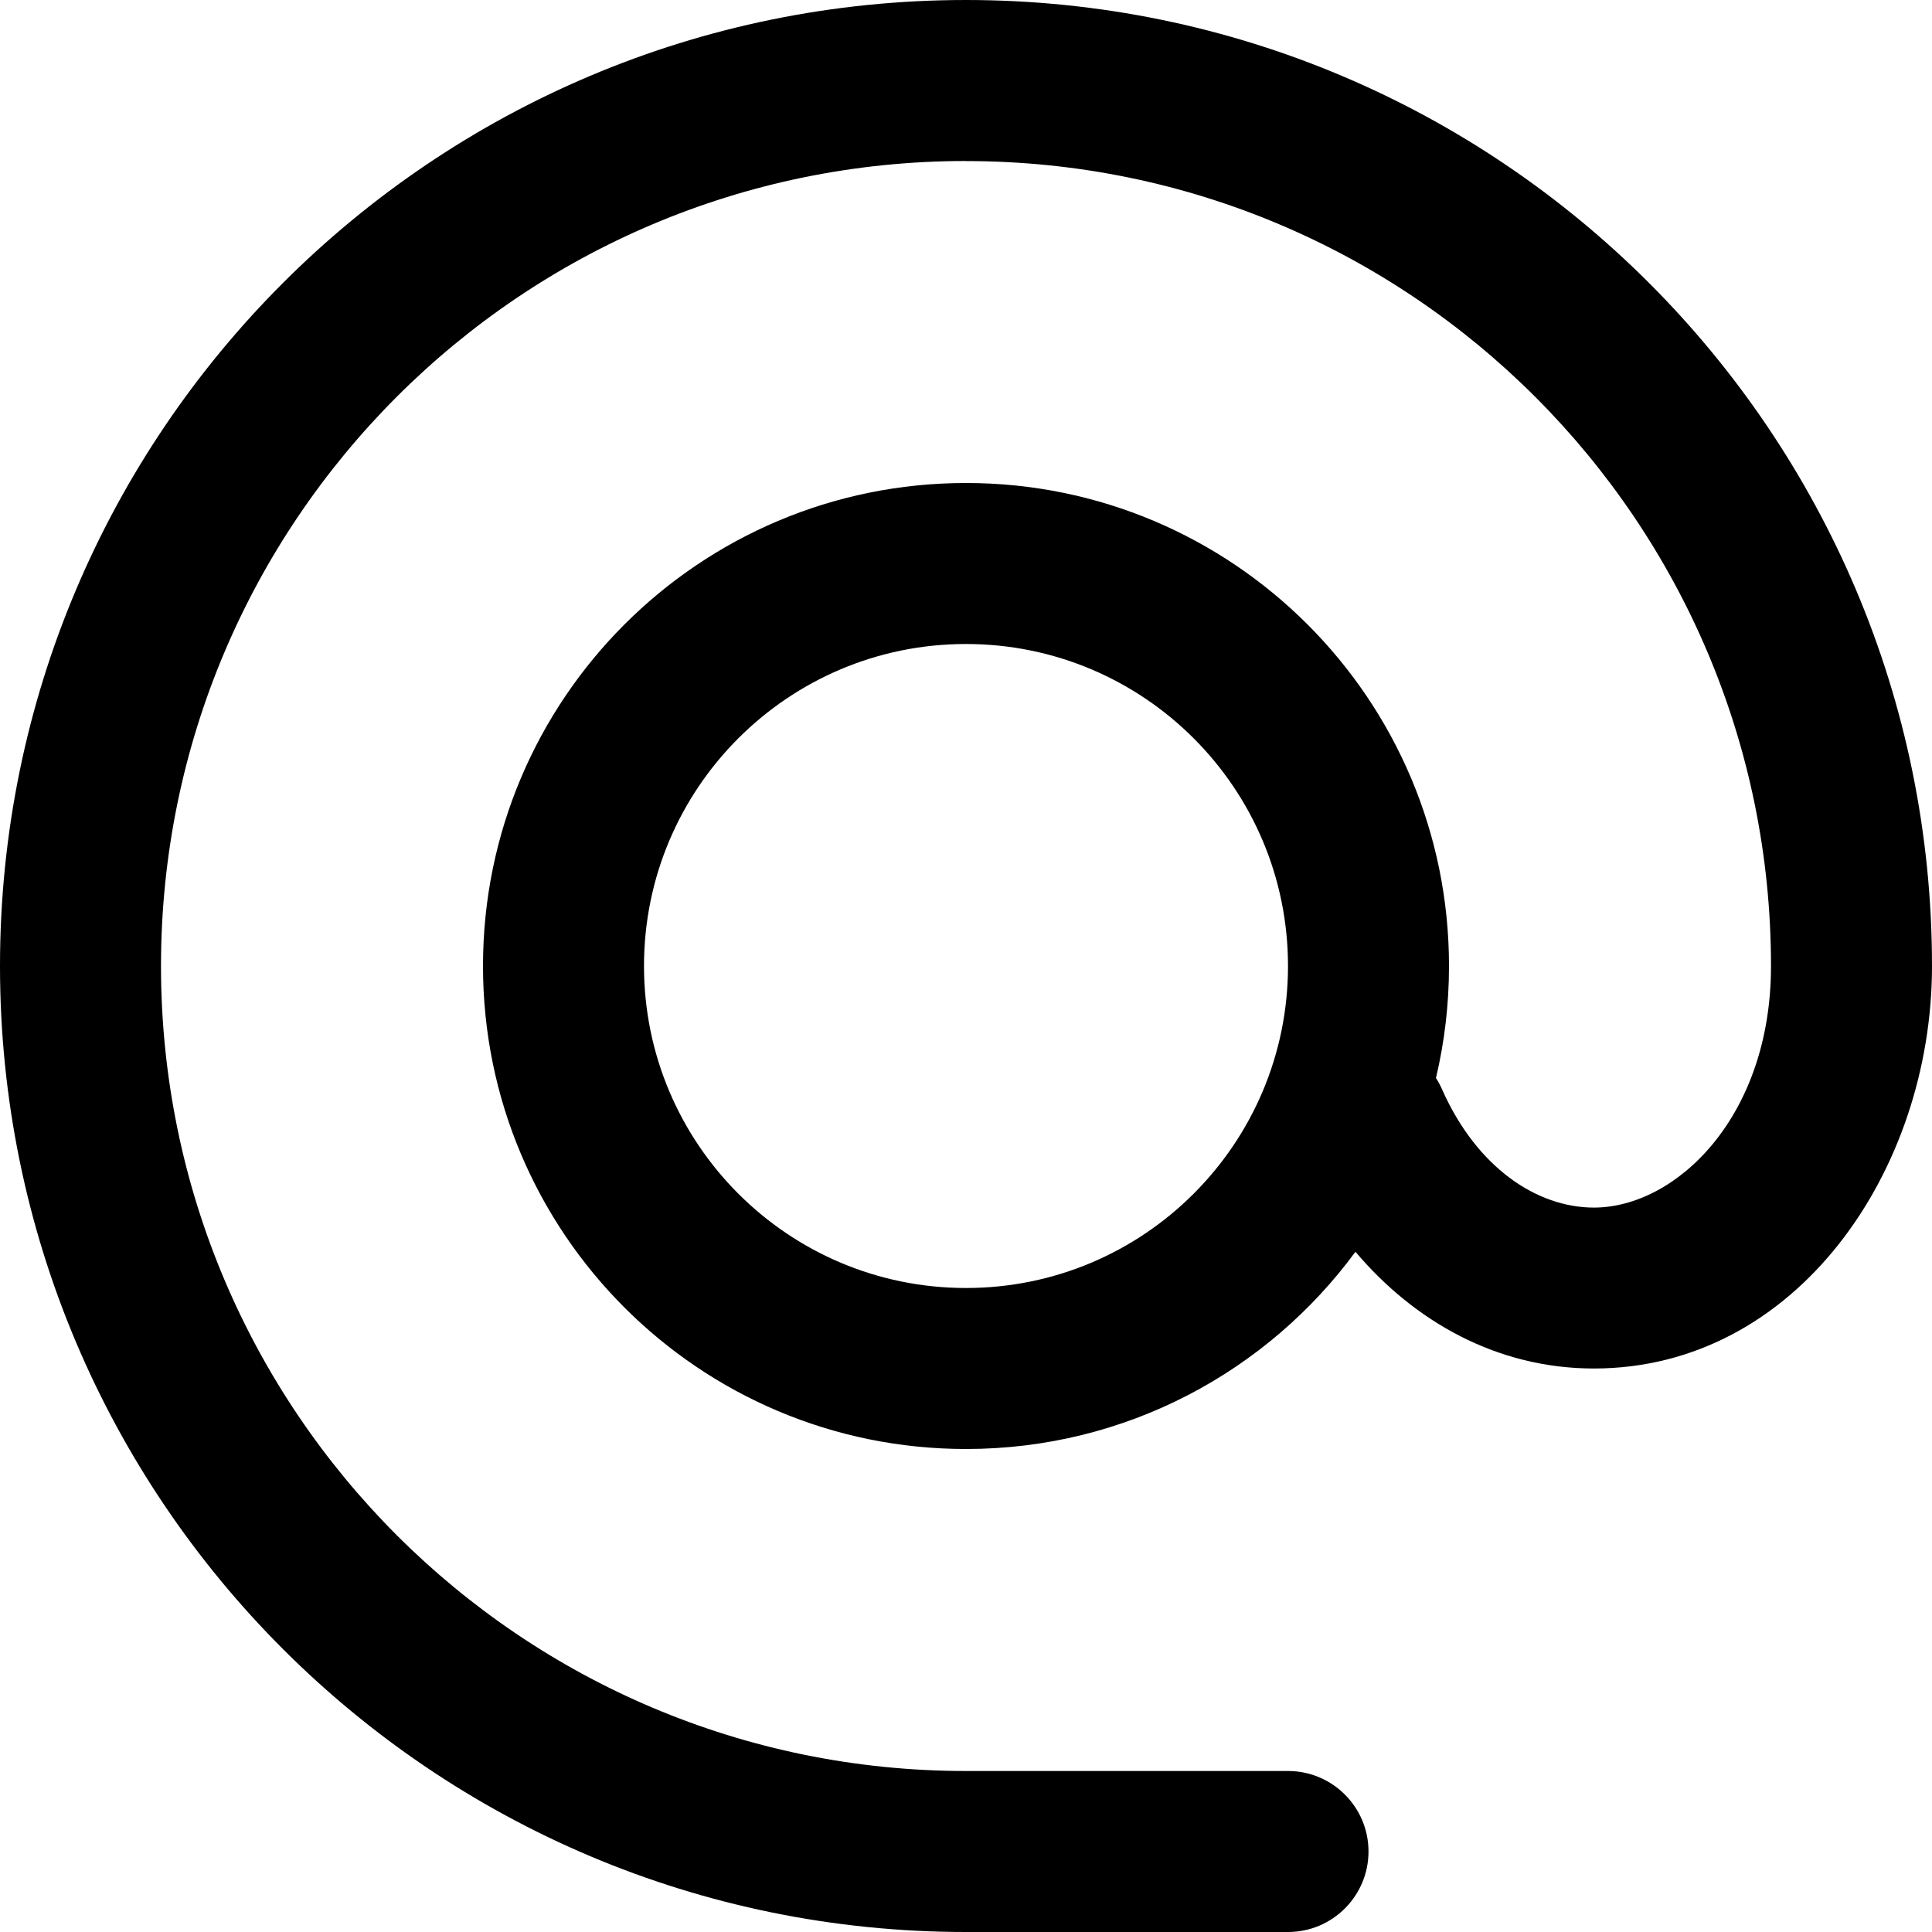
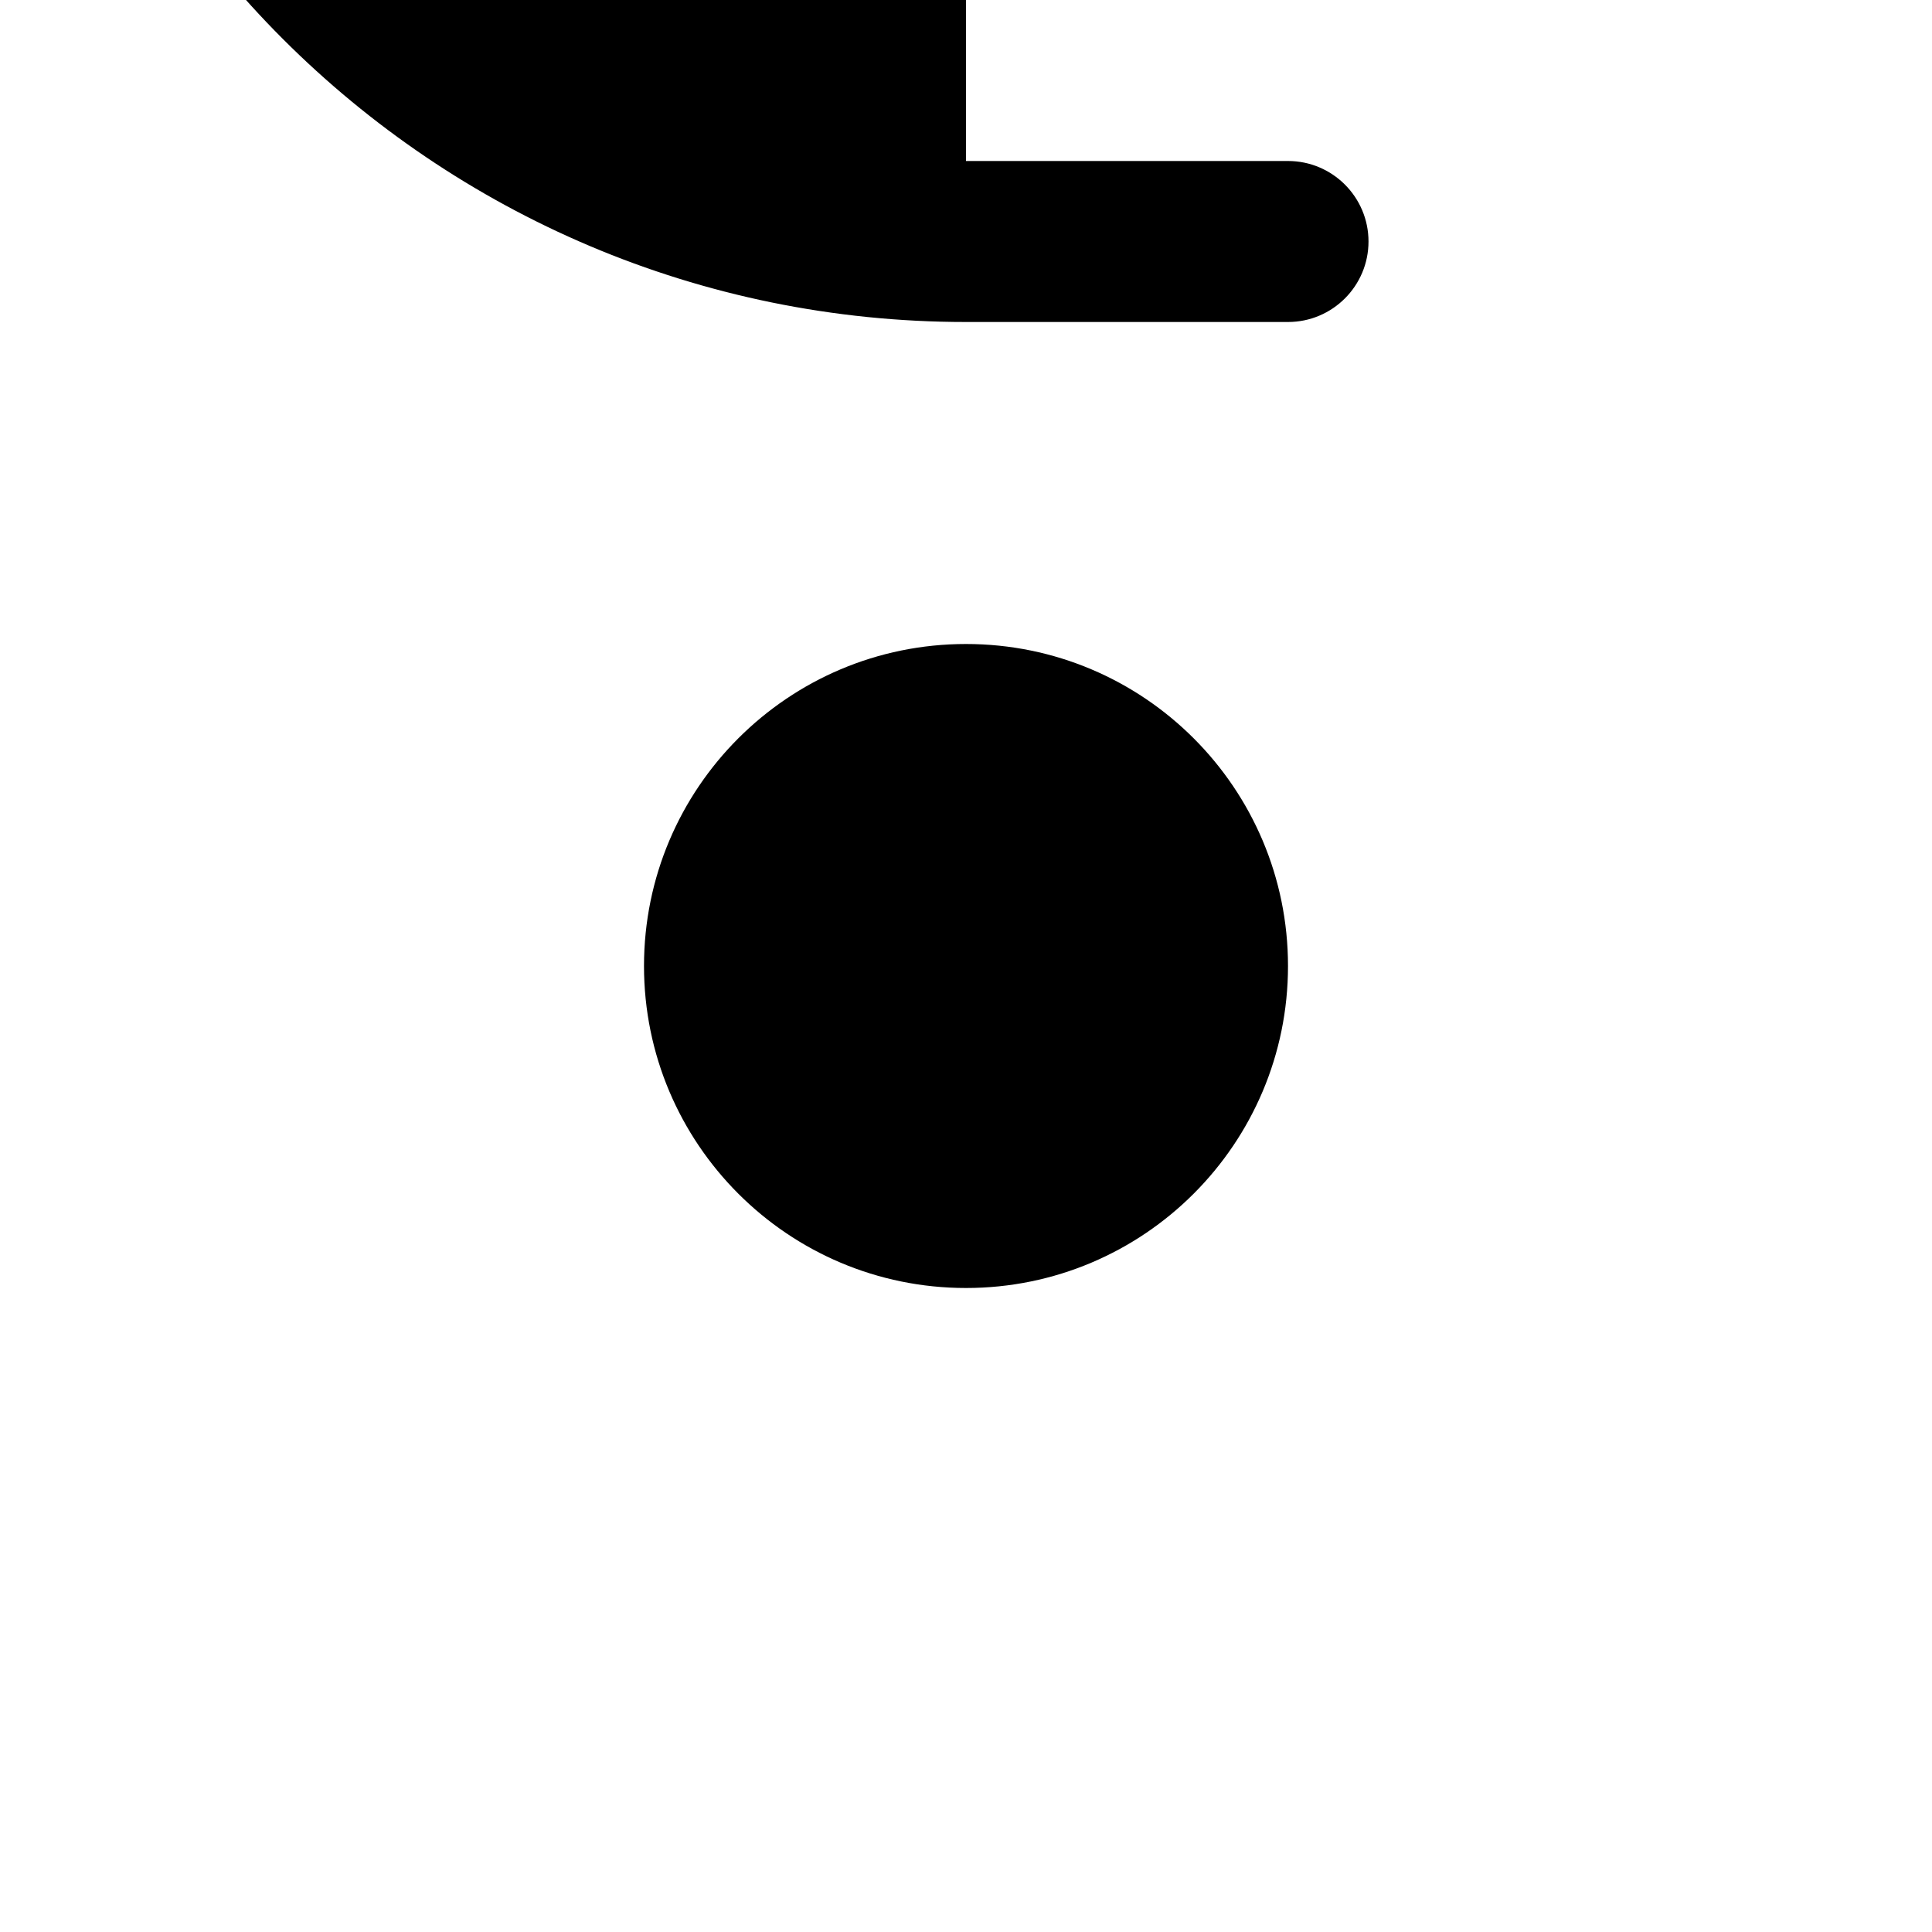
<svg xmlns="http://www.w3.org/2000/svg" fill="none" height="24" viewBox="0 0 24 24" width="24">
-   <path clip-rule="evenodd" d="m12 2c-5.523 0-10 4.477-10 10 0 5.523 4.477 10 10 10h4c.552 0 1 .448 1 1s-.448 1-1 1h-4c-6.627 0-12-5.373-12-12 0-6.627 5.373-12 12-12 6.627 0 12 5.373 12 12 0 2.542-1.684 5-4.2 5-1.203 0-2.23-.584-2.962-1.45-1.092 1.486-2.852 2.45-4.838 2.45-3.314 0-6-2.686-6-6 0-3.314 2.686-6 6-6 3.314 0 6 2.686 6 6 0 .479-.056.945-.162 1.392.029.044.054.091.076.141.432.973 1.179 1.468 1.886 1.468 1.018 0 2.2-1.123 2.2-3 0-5.523-4.477-10-10-10zm0 6c-2.209 0-4 1.791-4 4 0 2.209 1.791 4 4 4 2.209 0 4-1.791 4-4 0-2.209-1.791-4-4-4z" fill="rgb(0,0,0)" fill-rule="evenodd" />
+   <path clip-rule="evenodd" d="m12 2h4c.552 0 1 .448 1 1s-.448 1-1 1h-4c-6.627 0-12-5.373-12-12 0-6.627 5.373-12 12-12 6.627 0 12 5.373 12 12 0 2.542-1.684 5-4.2 5-1.203 0-2.23-.584-2.962-1.45-1.092 1.486-2.852 2.45-4.838 2.45-3.314 0-6-2.686-6-6 0-3.314 2.686-6 6-6 3.314 0 6 2.686 6 6 0 .479-.056.945-.162 1.392.029.044.054.091.076.141.432.973 1.179 1.468 1.886 1.468 1.018 0 2.2-1.123 2.2-3 0-5.523-4.477-10-10-10zm0 6c-2.209 0-4 1.791-4 4 0 2.209 1.791 4 4 4 2.209 0 4-1.791 4-4 0-2.209-1.791-4-4-4z" fill="rgb(0,0,0)" fill-rule="evenodd" />
</svg>